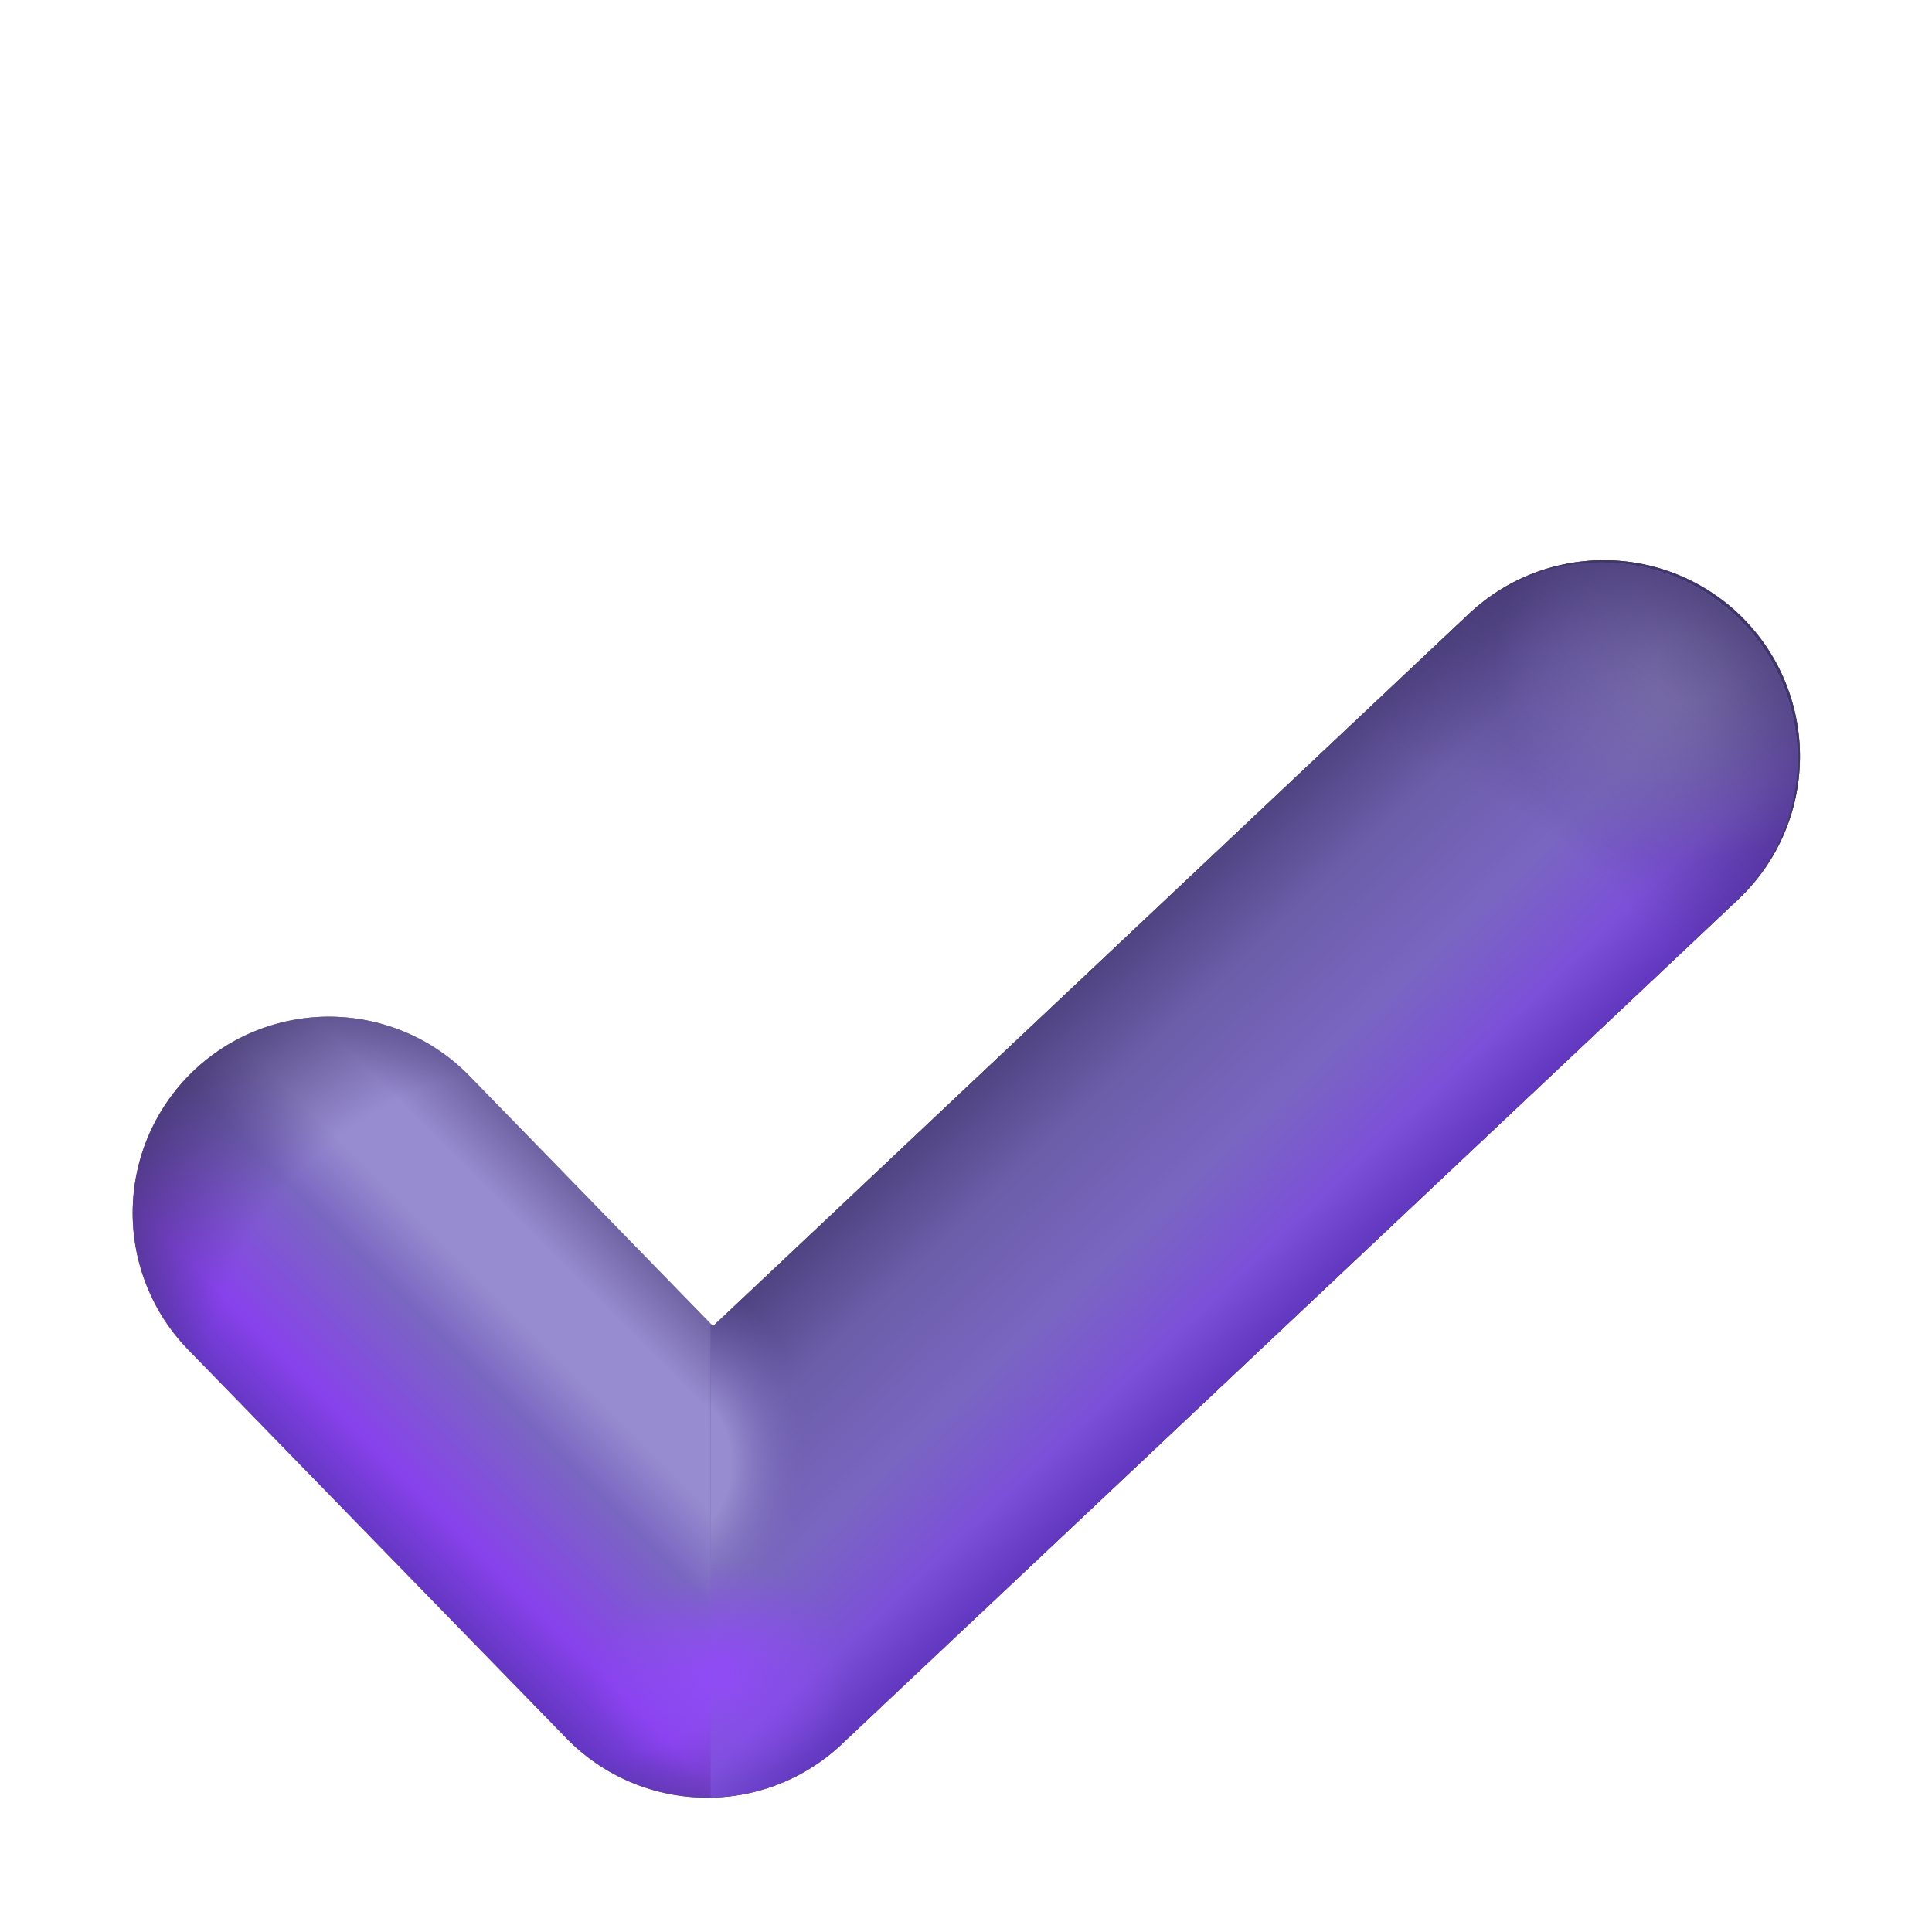
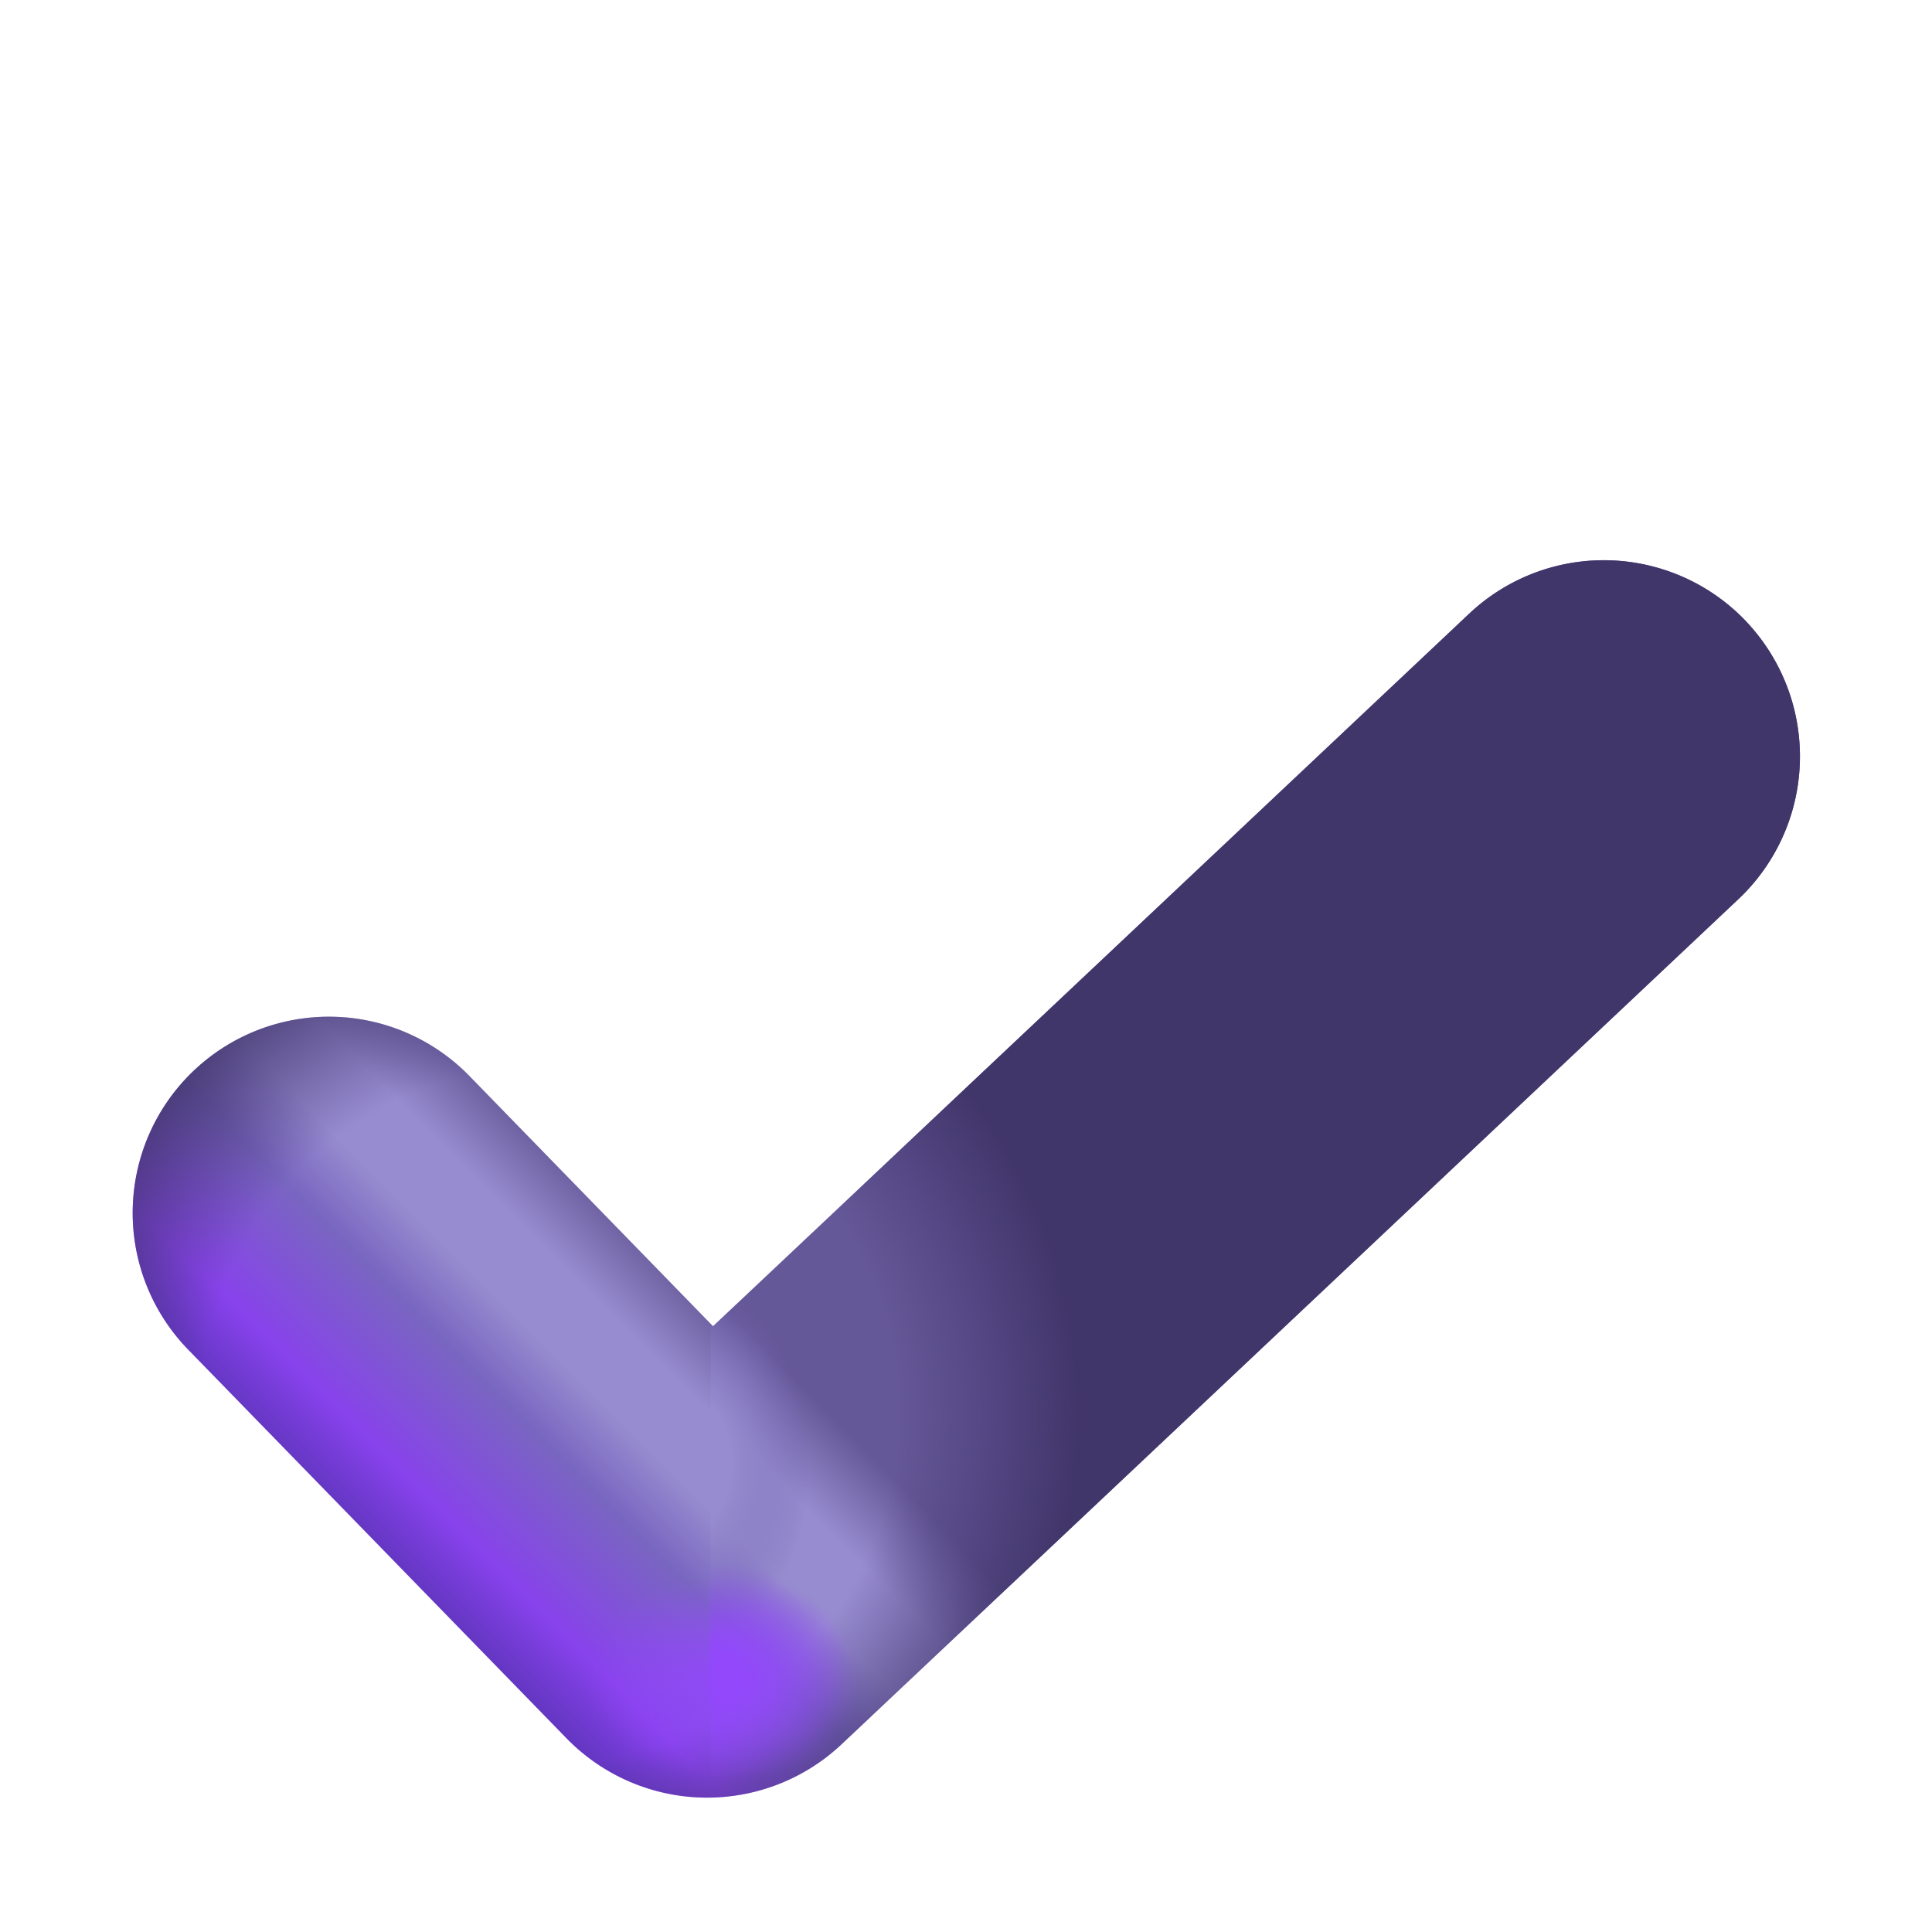
<svg xmlns="http://www.w3.org/2000/svg" fill="none" viewBox="0 0 32 32">
-   <path fill="#785DC8" fill-rule="evenodd" d="M28.928 10.3a3.25 3.25 0 0 1-.137 4.595L13.94 28.89a3.25 3.25 0 0 1-4.557-.098l-6.264-6.435a3.25 3.25 0 0 1 4.658-4.534l4.033 4.143 12.525-11.802a3.25 3.25 0 0 1 4.594.136" clip-rule="evenodd" />
  <path fill="url(#svg-f4e56d64-672f-4f1f-a0d4-b4649cf64969-a)" fill-rule="evenodd" d="M28.928 10.3a3.25 3.25 0 0 1-.137 4.595L13.94 28.89a3.25 3.25 0 0 1-4.557-.098l-6.264-6.435a3.25 3.25 0 0 1 4.658-4.534l4.033 4.143 12.525-11.802a3.25 3.25 0 0 1 4.594.136" clip-rule="evenodd" />
  <path fill="url(#svg-8c32c2e6-2dbb-4b35-a327-e397c9528e6e-b)" fill-rule="evenodd" d="M28.928 10.3a3.25 3.25 0 0 1-.137 4.595L13.94 28.89a3.25 3.25 0 0 1-4.557-.098l-6.264-6.435a3.25 3.25 0 0 1 4.658-4.534l4.033 4.143 12.525-11.802a3.25 3.25 0 0 1 4.594.136" clip-rule="evenodd" />
  <path fill="url(#svg-5d6b83f3-f38d-4be1-93bf-4db311a7f879-c)" fill-opacity=".8" fill-rule="evenodd" d="M28.928 10.3a3.25 3.25 0 0 1-.137 4.595L13.94 28.89a3.25 3.25 0 0 1-4.557-.098l-6.264-6.435a3.25 3.25 0 0 1 4.658-4.534l4.033 4.143 12.525-11.802a3.25 3.25 0 0 1 4.594.136" clip-rule="evenodd" />
-   <path fill="url(#svg-afc524ea-18e5-4d19-86f2-034d7372d23c-d)" fill-rule="evenodd" d="M11.771 29.774v-7.847l.038.04 12.525-11.803a3.25 3.25 0 0 1 4.457 4.73L13.94 28.89a3.24 3.24 0 0 1-2.168.884" clip-rule="evenodd" />
-   <path fill="url(#svg-8b6ee725-5975-4ece-be2e-ecbd18556269-e)" fill-rule="evenodd" d="M11.771 29.774v-7.847l.038.04 12.525-11.803a3.25 3.25 0 0 1 4.457 4.73L13.94 28.89a3.24 3.24 0 0 1-2.168.884" clip-rule="evenodd" />
  <path fill="url(#svg-e048aa7a-e6b8-47a5-a6db-441037df7c06-f)" fill-rule="evenodd" d="M11.771 29.774v-7.847l.038.04 12.525-11.803a3.25 3.25 0 0 1 4.457 4.73L13.94 28.89a3.24 3.24 0 0 1-2.168.884" clip-rule="evenodd" />
-   <path fill="url(#svg-0b09c13d-c6aa-4174-ad19-c8300b666377-g)" fill-rule="evenodd" d="M11.771 29.774v-7.847l.038.04 12.525-11.803a3.25 3.25 0 0 1 4.457 4.73L13.94 28.89a3.24 3.24 0 0 1-2.168.884" clip-rule="evenodd" />
  <path fill="url(#svg-54edd15d-7d71-45ab-8a25-95ddce702283-h)" fill-opacity=".8" fill-rule="evenodd" d="M11.771 29.774v-7.847l.038.04 12.525-11.803a3.25 3.25 0 0 1 4.457 4.73L13.94 28.89a3.24 3.24 0 0 1-2.168.884" clip-rule="evenodd" />
  <defs>
    <radialGradient id="svg-8c32c2e6-2dbb-4b35-a327-e397c9528e6e-b" cx="0" cy="0" r="1" gradientTransform="rotate(47.198 -22.29 22.15)scale(10.151)" gradientUnits="userSpaceOnUse">
      <stop offset=".569" stop-color="#423473" stop-opacity="0" />
      <stop offset=".863" stop-color="#41366A" />
    </radialGradient>
    <radialGradient id="svg-5d6b83f3-f38d-4be1-93bf-4db311a7f879-c" cx="0" cy="0" r="1" gradientTransform="matrix(0 -2.012 2.708 0 12.008 27.808)" gradientUnits="userSpaceOnUse">
      <stop offset=".096" stop-color="#9447FE" />
      <stop offset=".846" stop-color="#9447FE" stop-opacity="0" />
    </radialGradient>
    <radialGradient id="svg-8b6ee725-5975-4ece-be2e-ecbd18556269-e" cx="0" cy="0" r="1" gradientTransform="rotate(-54.105 24.814 -21.83)scale(3.178)" gradientUnits="userSpaceOnUse">
      <stop offset=".177" stop-color="#A398D8" />
      <stop offset="1" stop-color="#8A7ACC" stop-opacity="0" />
    </radialGradient>
    <radialGradient id="svg-e048aa7a-e6b8-47a5-a6db-441037df7c06-f" cx="0" cy="0" r="1" gradientTransform="matrix(0 3.028 -2.082 0 11.345 24.242)" gradientUnits="userSpaceOnUse">
      <stop offset=".366" stop-color="#978CCF" />
      <stop offset="1" stop-color="#7363B5" stop-opacity="0" />
    </radialGradient>
    <radialGradient id="svg-0b09c13d-c6aa-4174-ad19-c8300b666377-g" cx="0" cy="0" r="1" gradientTransform="rotate(89.424 -2.476 21.965)scale(21.798 19.366)" gradientUnits="userSpaceOnUse">
      <stop offset=".569" stop-color="#423473" stop-opacity="0" />
      <stop offset=".863" stop-color="#41366A" />
    </radialGradient>
    <radialGradient id="svg-54edd15d-7d71-45ab-8a25-95ddce702283-h" cx="0" cy="0" r="1" gradientTransform="matrix(0 -2.179 2.709 0 11.771 27.7)" gradientUnits="userSpaceOnUse">
      <stop offset=".096" stop-color="#9447FE" />
      <stop offset=".846" stop-color="#9447FE" stop-opacity="0" />
    </radialGradient>
    <linearGradient id="svg-f4e56d64-672f-4f1f-a0d4-b4649cf64969-a" x1="10.719" x2="5.785" y1="20.389" y2="25.323" gradientUnits="userSpaceOnUse">
      <stop stop-color="#655898" />
      <stop offset=".199" stop-color="#978CCF" />
      <stop offset=".291" stop-color="#978CCF" />
      <stop offset=".362" stop-color="#978CCF" />
      <stop offset=".523" stop-color="#7966C1" />
      <stop offset=".818" stop-color="#8842EC" />
      <stop offset="1" stop-color="#6035BE" />
    </linearGradient>
    <linearGradient id="svg-afc524ea-18e5-4d19-86f2-034d7372d23c-d" x1="15.354" x2="20.792" y1="17.951" y2="23.716" gradientUnits="userSpaceOnUse">
      <stop stop-color="#473B76" />
      <stop offset=".266" stop-color="#6C5EA9" />
      <stop offset=".523" stop-color="#7966C1" />
      <stop offset=".736" stop-color="#7C50D8" />
      <stop offset=".895" stop-color="#6035BE" />
    </linearGradient>
  </defs>
</svg>